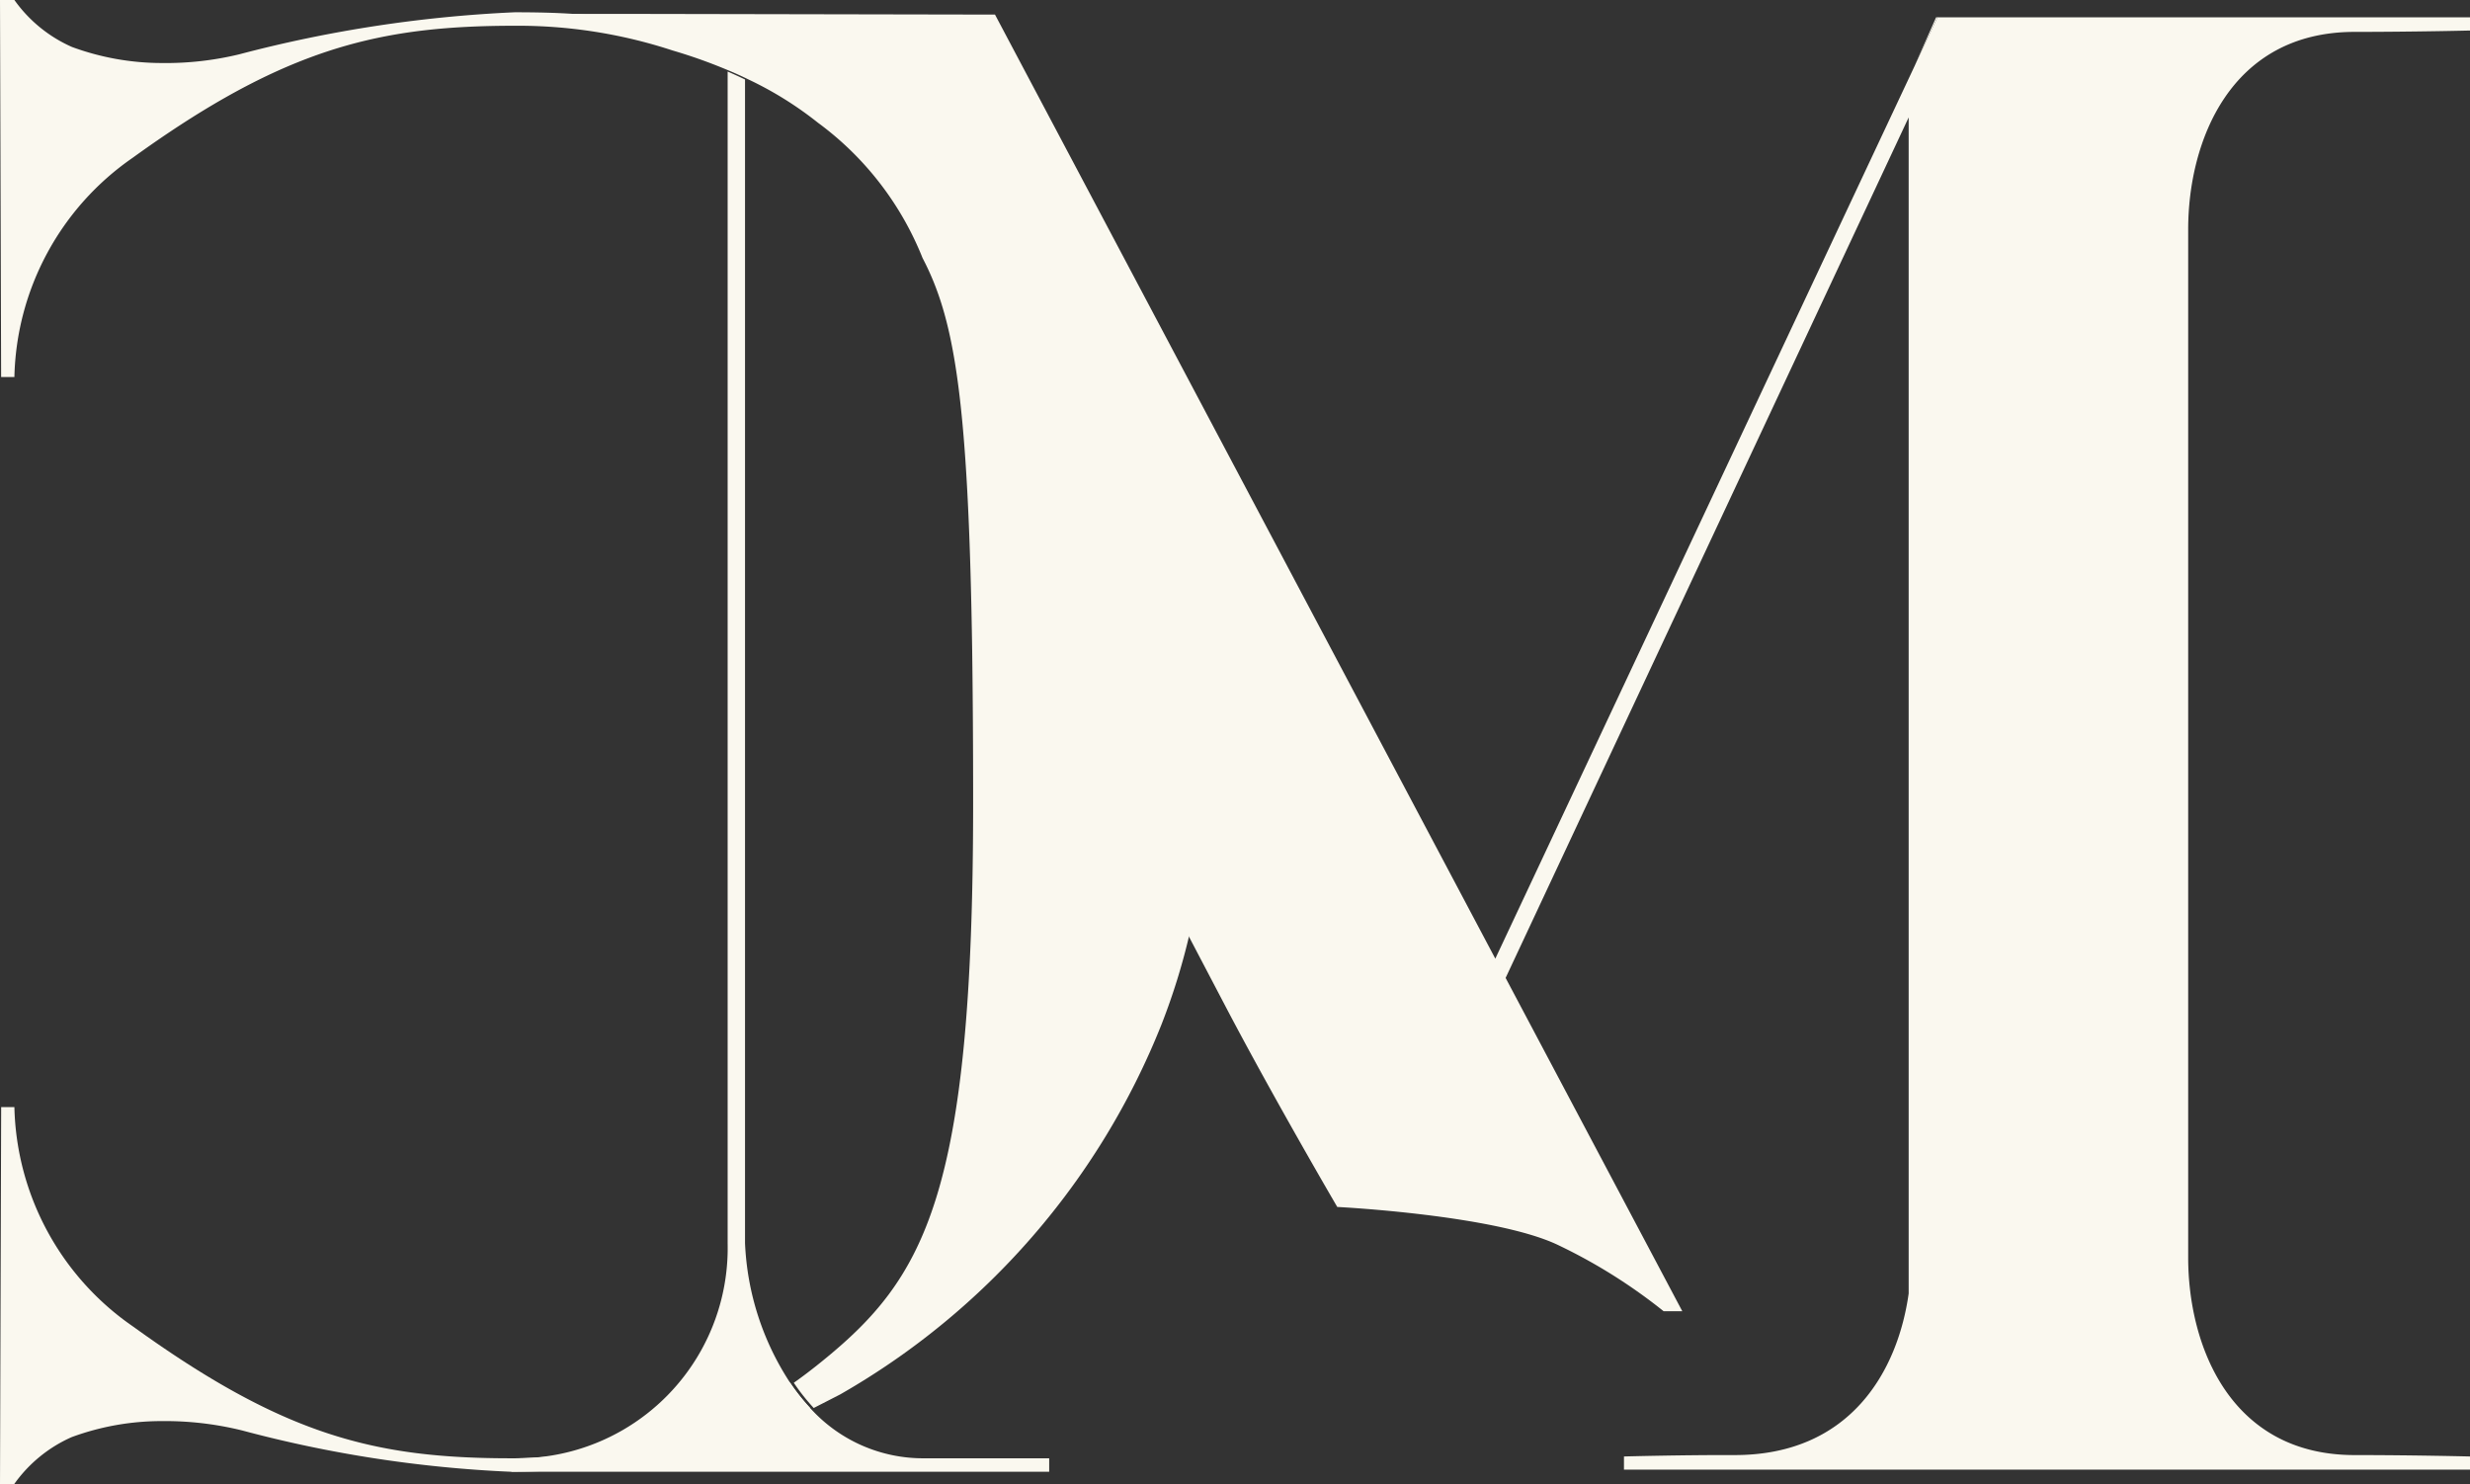
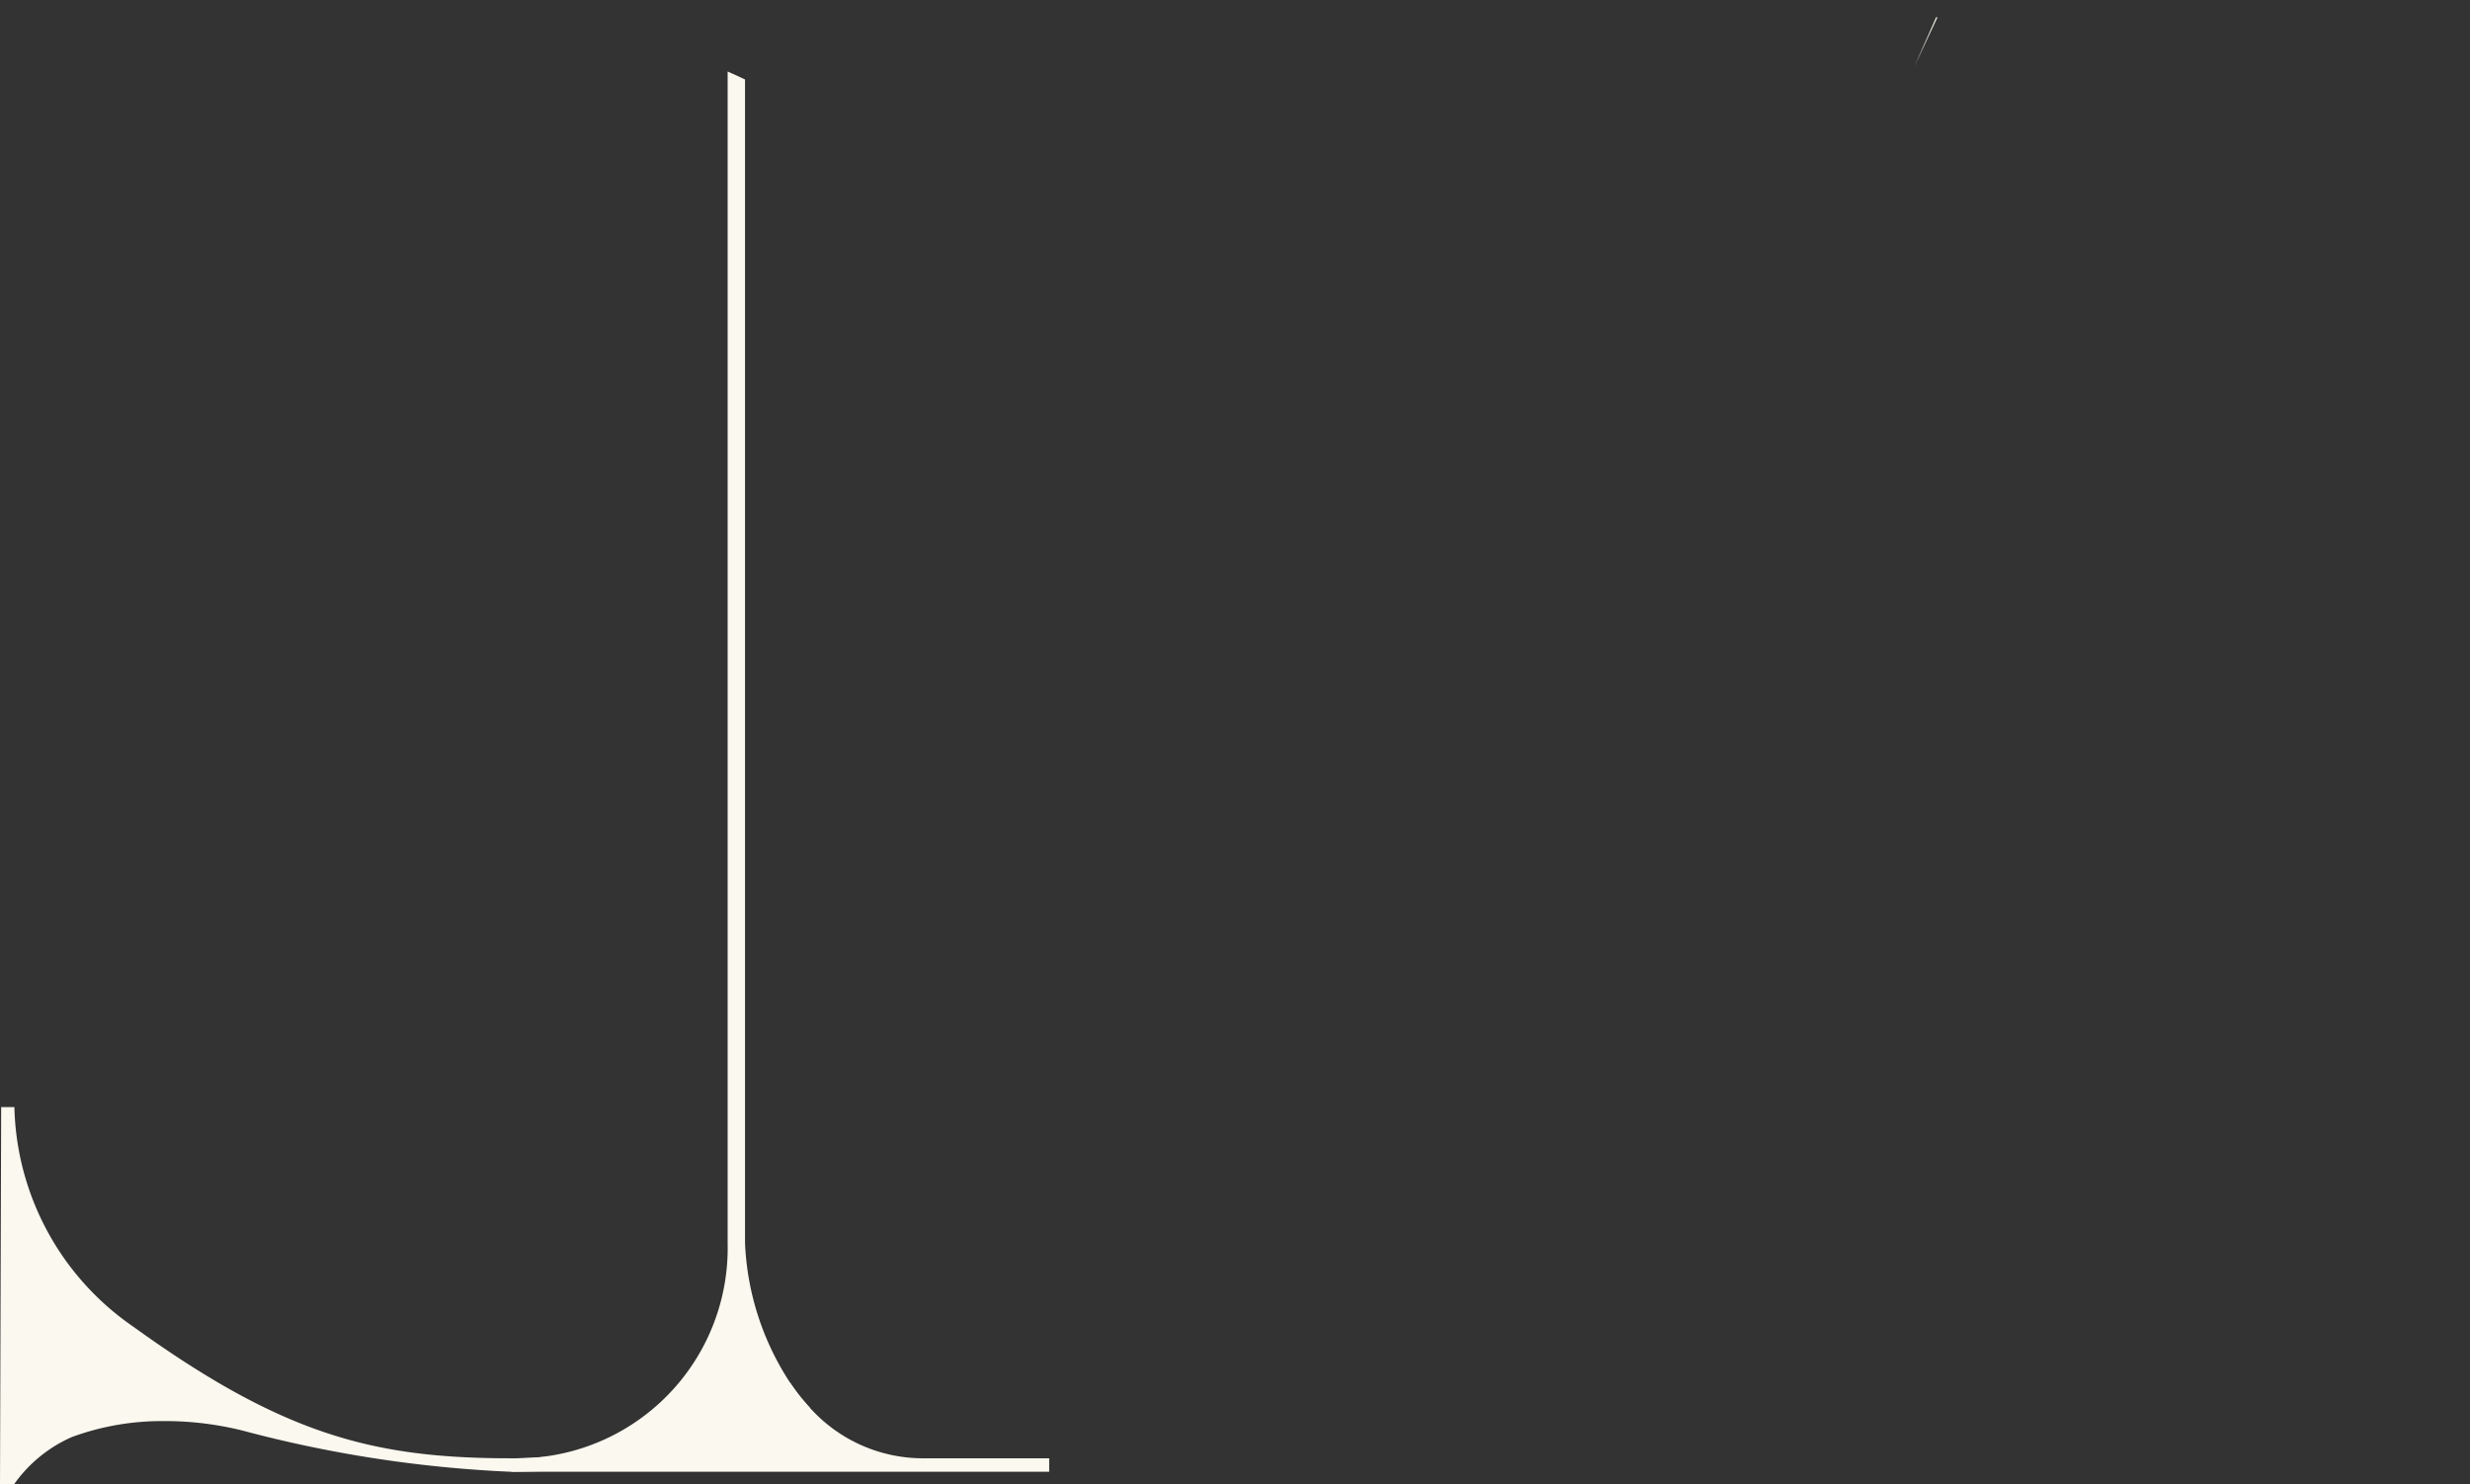
<svg xmlns="http://www.w3.org/2000/svg" width="65.216" height="39.184" viewBox="0 0 65.216 39.184">
  <rect x="0" y="0" width="65.216" height="39.184" fill="#333333" stroke="none" />
  <g transform="translate(-0.095)">
    <path d="M1248.653,11.3l-.613,1.306.577-1.306Z" transform="translate(-1197.403 -10.842)" fill="#faf8ef" />
-     <path d="M384.833,14.73V41.876c0,2.315,1.1,5.215,4.394,5.215,1.559,0,3.047.037,3.047.037v.348H369.936v-.348s1.488-.041,2.906-.037c3.084.009,4.326-2.237,4.611-4.265V11.773L366.811,34.493h0l4.665,8.8h-.493a14.276,14.276,0,0,0-2.779-1.744c-1.661-.8-5.838-1.009-5.838-1.009s-1.672-2.858-2.946-5.287l-1.037-1.978a16.944,16.944,0,0,0,.428-3.8q0-1.312-.1-2.495a17.315,17.315,0,0,0-2.243-8.424,17.843,17.843,0,0,0-3.112-4.316,13.547,13.547,0,0,0-1.79-1.515,15.132,15.132,0,0,0-2.518-1.686c-.422-.219-.847-.414-1.268-.589q-.135-.057-.27-.11c-.389-.153-.791-.289-1.2-.406a32.237,32.237,0,0,0-5.524-.65V9.04l1.343,0,1.691,0,9.509.018,13.21,24.926L377.6,10.437l.613-1.306h14.061v.348s-1.488.036-3.047.036C385.936,9.516,384.833,12.415,384.833,14.73Z" transform="translate(-326.963 -8.673)" fill="#faf8ef" />
    <path d="M1263.157,11.07h-.007l0-.01Z" transform="translate(-1211.9 -10.611)" fill="#faf8ef" />
-     <path d="M31.848,20.808a16.947,16.947,0,0,1-.428,3.8,17.262,17.262,0,0,1-.756,2.449,19.6,19.6,0,0,1-8.479,9.759c-.25.129-.484.248-.7.359a5.414,5.414,0,0,1-.526-.666c.244-.172.487-.358.735-.559,2.725-2.206,4-4.383,4-14.753,0-1.49-.009-2.815-.025-4-.1-6.744-.482-8.8-1.311-10.386a8.2,8.2,0,0,0-2.762-3.571A9.4,9.4,0,0,0,19.766,2.1c-.15-.073-.3-.143-.459-.21a13.66,13.66,0,0,0-1.551-.558A13.087,13.087,0,0,0,13.588.68c-.439,0-.862.009-1.273.03-2.95.15-5.3.92-8.809,3.454A7.231,7.231,0,0,0,.38,9.955H.03L0,0H.38A3.688,3.688,0,0,0,1.9,1.24a6.881,6.881,0,0,0,2.361.424,8.237,8.237,0,0,0,2.056-.23h0A34.583,34.583,0,0,1,13.588.324c.571,0,1.082.011,1.582.045l.134.01a14.642,14.642,0,0,1,2.453.405c.473.116,1,.261,1.551.441q.226.073.459.155c.258.09.521.188.786.294q.134.054.27.11c.42.175.845.37,1.267.589a15.128,15.128,0,0,1,2.518,1.686A13.544,13.544,0,0,1,26.4,5.573a17.843,17.843,0,0,1,3.112,4.316,17.316,17.316,0,0,1,2.243,8.424Q31.846,19.5,31.848,20.808Z" transform="translate(0.095)" fill="#faf8ef" />
    <path d="M23.725,728.361c-.345.173-.66.325-.955.459a10.665,10.665,0,0,1-2.769.875c-.543.1-1.214.178-1.9.239-.8.073-1.618.115-2.266.116h-.006a32.925,32.925,0,0,1-7.088-1.089,8.486,8.486,0,0,0-2.148-.249,6.866,6.866,0,0,0-2.361.423,3.69,3.69,0,0,0-1.517,1.24H2.34l.031-9.954H2.72a7.233,7.233,0,0,0,3.126,5.789c4,2.888,6.395,3.484,9.987,3.484h.115A18.654,18.654,0,0,0,19,729.372c.374-.07.716-.144,1-.219a9.553,9.553,0,0,0,2.359-.925,9.677,9.677,0,0,0,.839-.534A5.4,5.4,0,0,0,23.725,728.361Z" transform="translate(-2.245 -691.191)" fill="#faf8ef" />
    <path d="M349.253,83.174v.356h-14.2v-.356h.11a5.55,5.55,0,0,0,5.6-5.679V46.56c.155.067.309.137.459.21V77.494a7.28,7.28,0,0,0,1.188,3.681,5.416,5.416,0,0,0,.526.666,4.013,4.013,0,0,0,3.028,1.333Z" transform="translate(-321.456 -44.671)" fill="#faf8ef" />
  </g>
</svg>